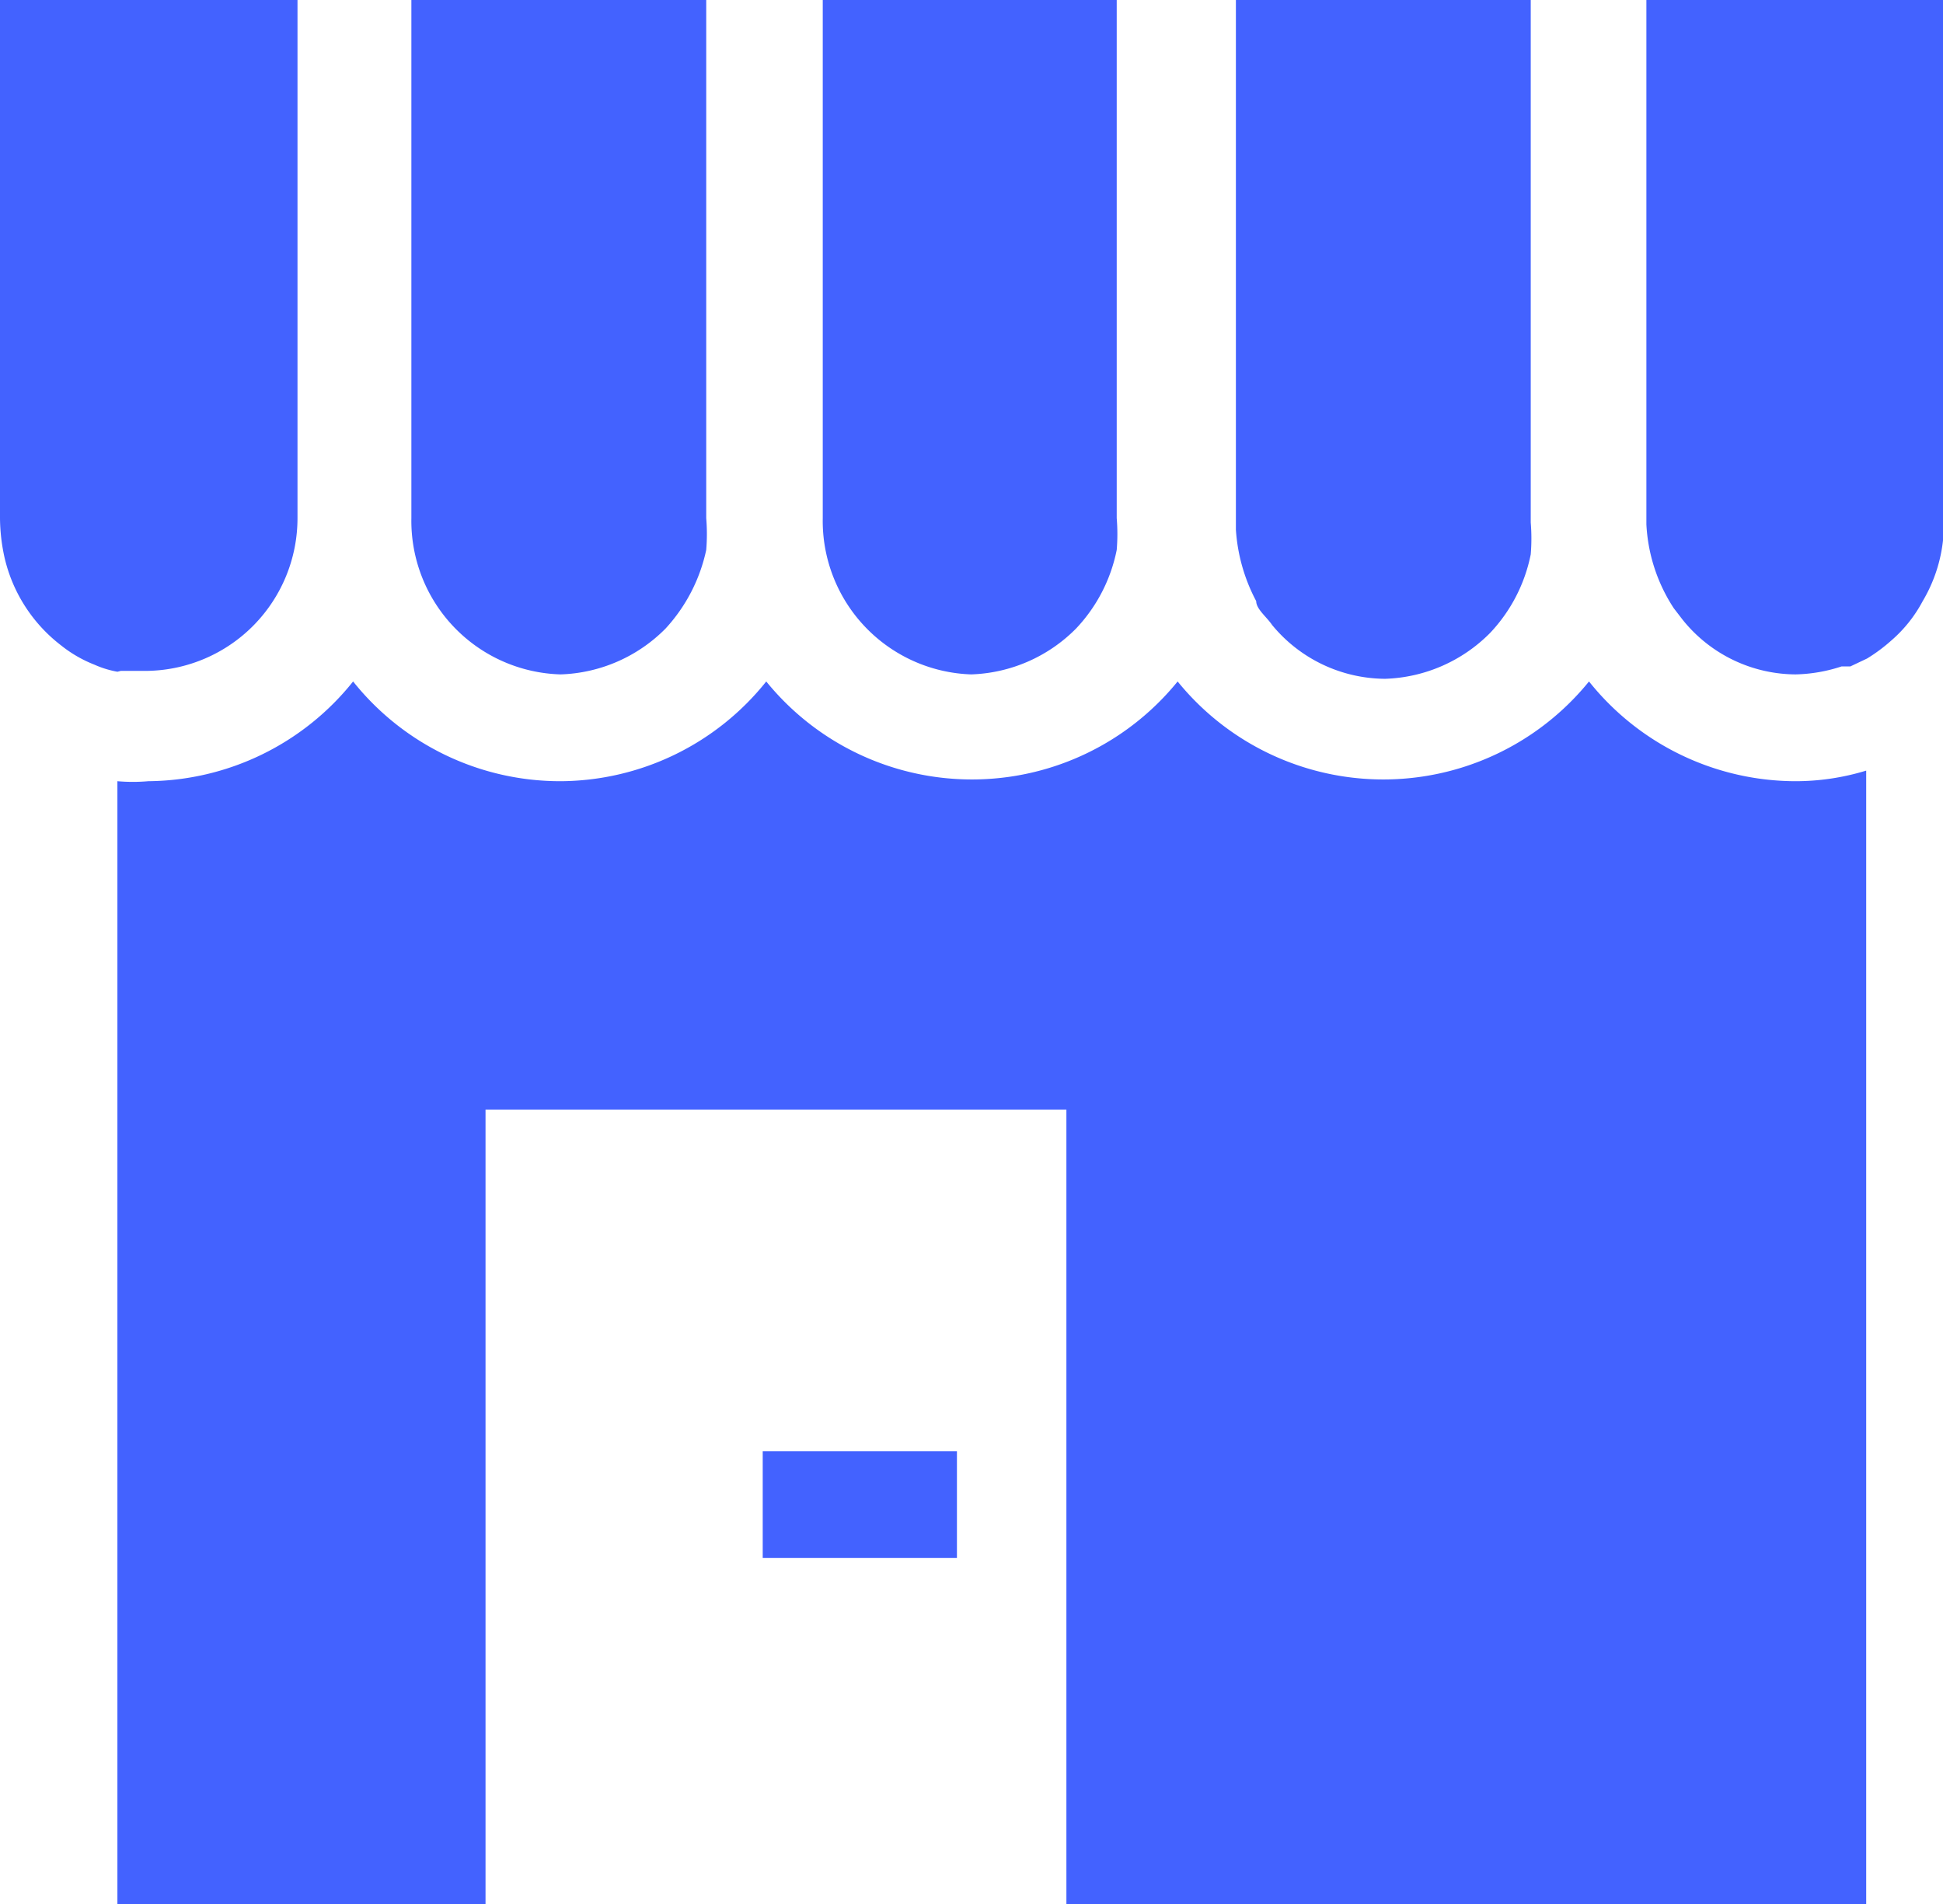
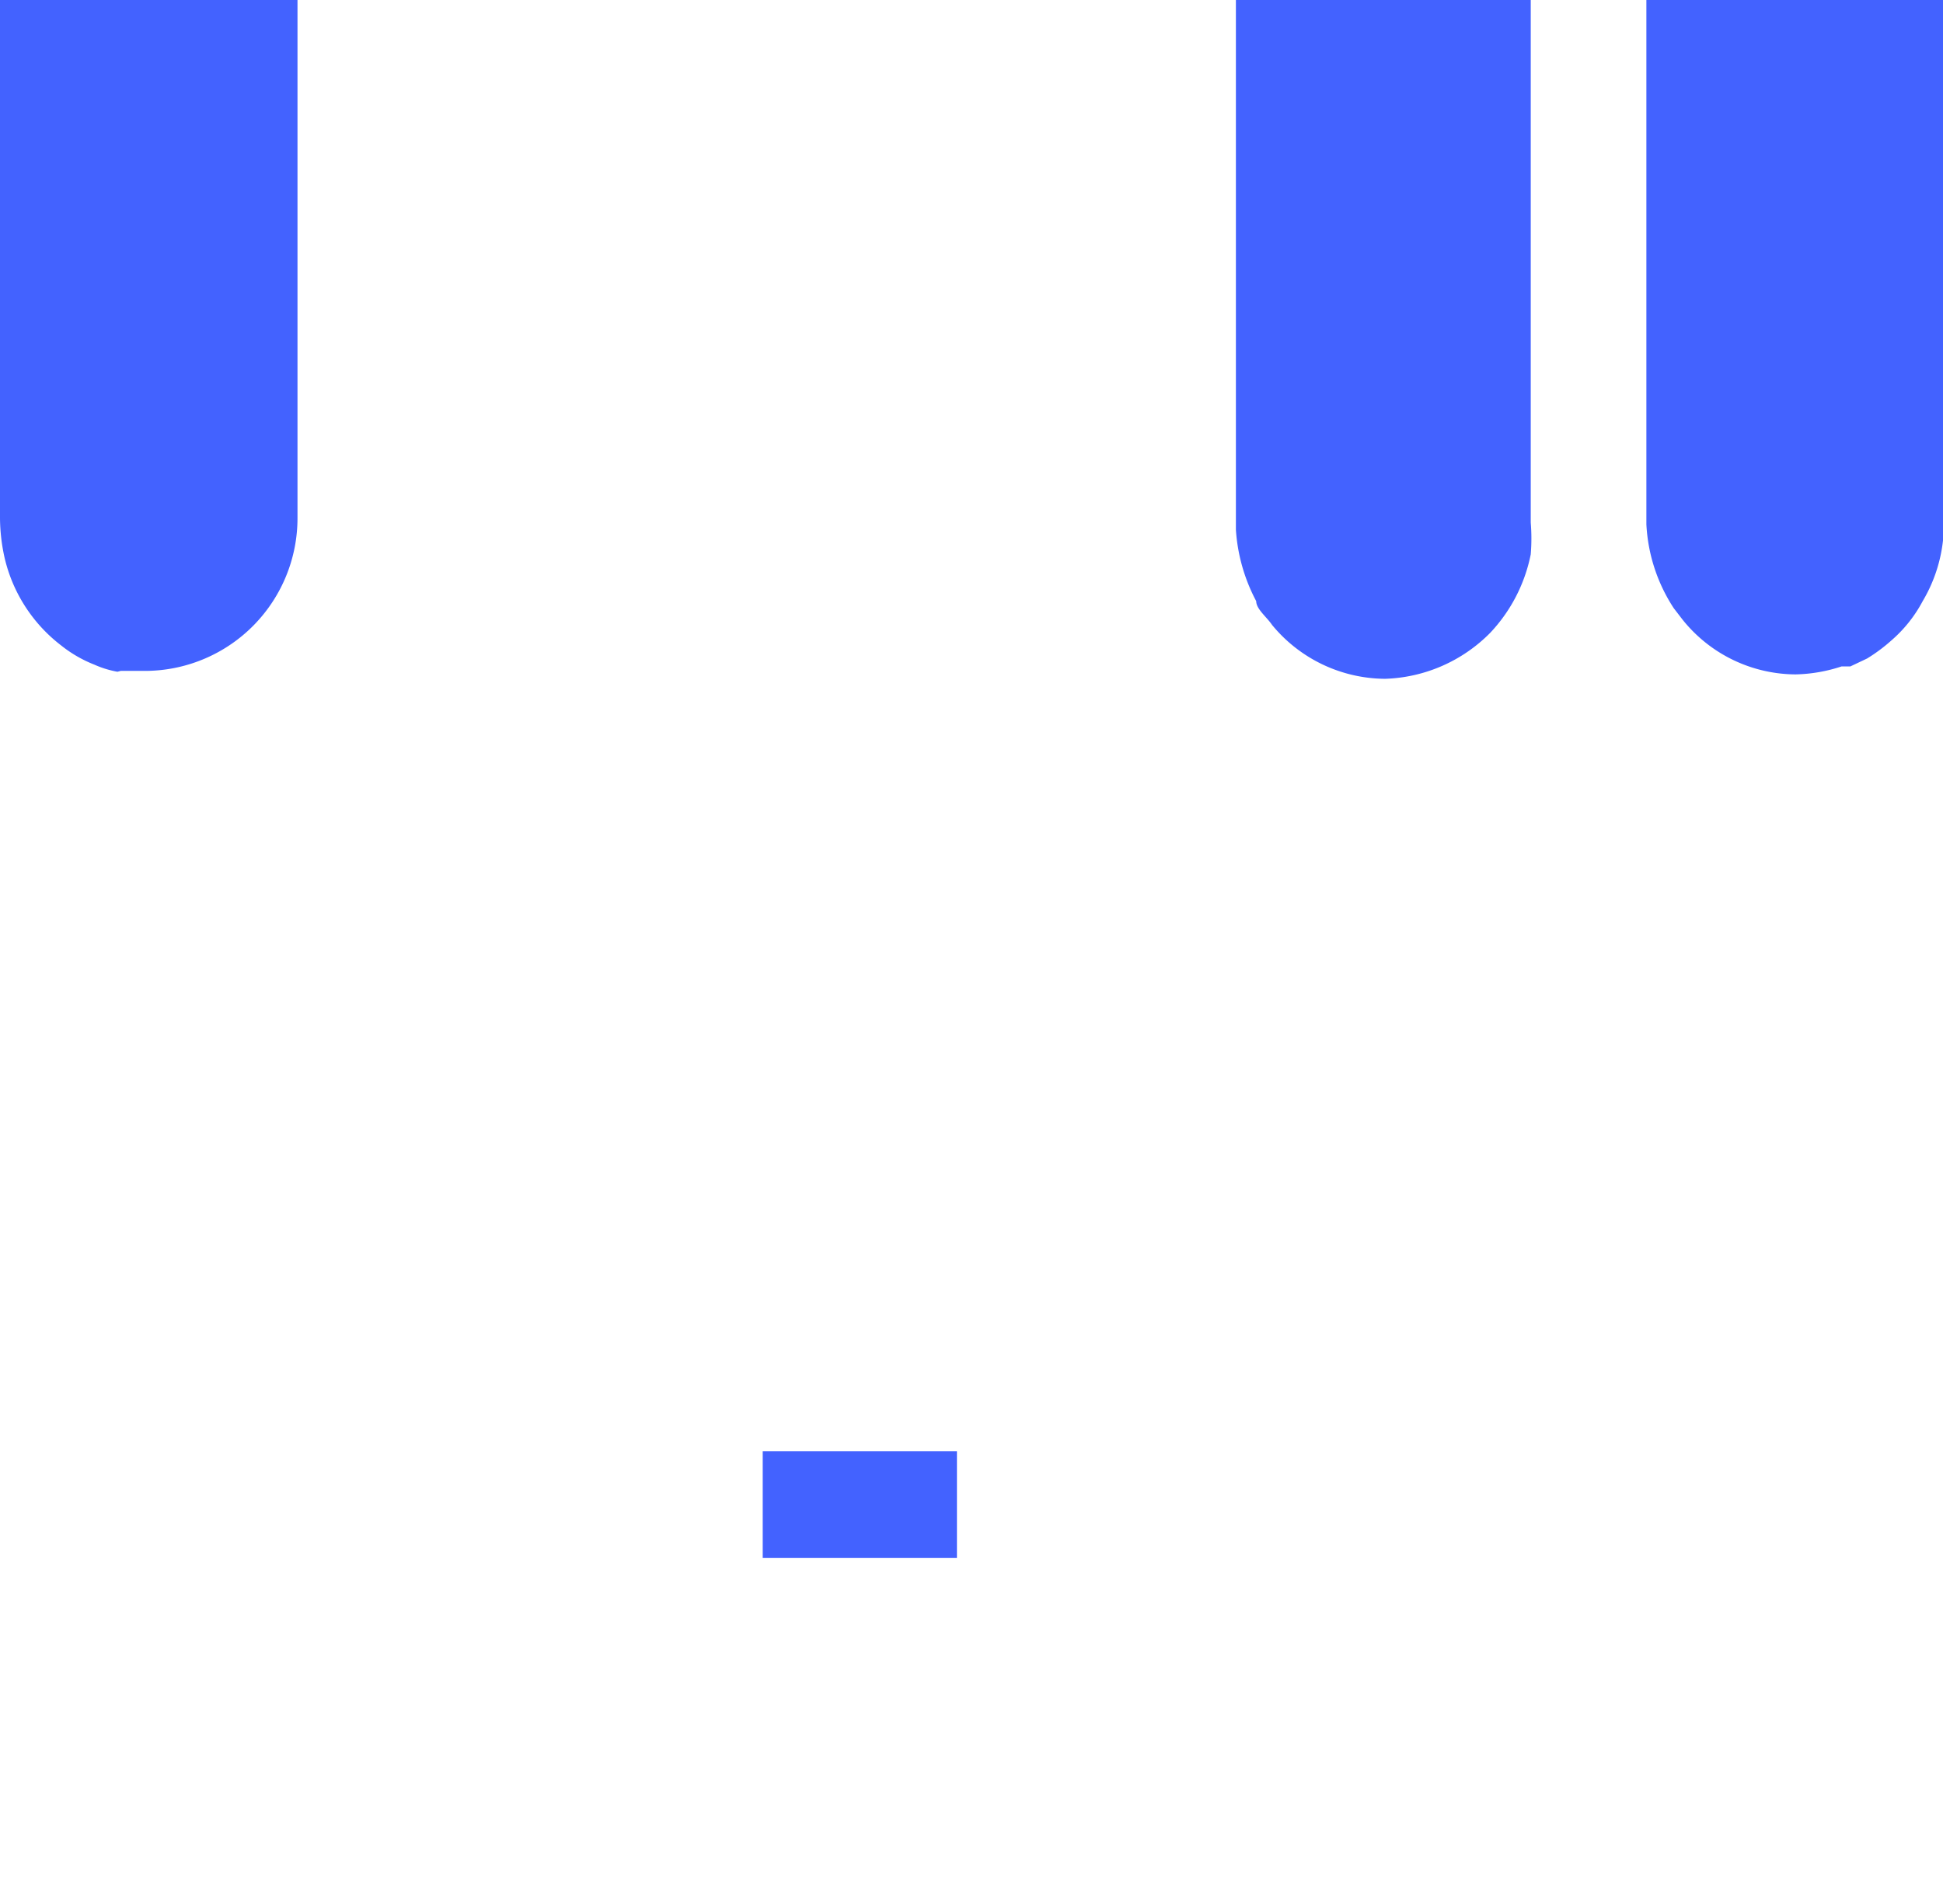
<svg xmlns="http://www.w3.org/2000/svg" id="Layer_1" data-name="Layer 1" viewBox="0 0 22.01 21.57">
  <defs>
    <style>.cls-1{fill:#4362ff;}</style>
  </defs>
  <path class="cls-1" d="M18.65,0h0V5.87h0v.07a1.91,1.91,0,0,0,.31.95l.1.13a1.65,1.65,0,0,0,1.28.62,1.77,1.77,0,0,0,.52-.09l.1,0,.19-.09a1.89,1.89,0,0,0,.27-.2,1.55,1.55,0,0,0,.36-.45h0a1.71,1.71,0,0,0,.24-.9V0Z" />
  <rect class="cls-1" x="8.64" y="16.44" width="2.2" height="1.21" />
-   <path class="cls-1" d="M14,6h0a2,2,0,0,0,.23.81c0,.09.12.18.18.27a1.67,1.67,0,0,0,1.28.61,1.75,1.75,0,0,0,1.19-.52,1.81,1.81,0,0,0,.46-.89,2.19,2.19,0,0,0,0-.36h0V0H14V5.87h0V6Z" />
-   <path class="cls-1" d="M6.35,7.64a1.75,1.75,0,0,0,1.19-.52A1.9,1.9,0,0,0,8,6.23a2.19,2.19,0,0,0,0-.36H8V0H4.66V5.87h0A1.74,1.74,0,0,0,6.35,7.64Z" />
-   <path class="cls-1" d="M11,7.64a1.75,1.75,0,0,0,1.19-.52,1.81,1.81,0,0,0,.46-.89,2.19,2.19,0,0,0,0-.36h0V0H9.32V5.87h0A1.74,1.74,0,0,0,11,7.64Z" />
-   <path class="cls-1" d="M18,7.72a3,3,0,0,1-4.66,0,3,3,0,0,1-4.66,0A3,3,0,0,1,6.35,8.85,3,3,0,0,1,4,7.72,3,3,0,0,1,1.68,8.85a2,2,0,0,1-.35,0V21.57H5.5v-9h6.58V21.2h0v.37h9.06V8.73a2.74,2.74,0,0,1-.81.12A3,3,0,0,1,18,7.72Z" />
+   <path class="cls-1" d="M14,6h0a2,2,0,0,0,.23.81c0,.09.12.18.18.27a1.67,1.67,0,0,0,1.28.61,1.75,1.75,0,0,0,1.19-.52,1.81,1.81,0,0,0,.46-.89,2.19,2.19,0,0,0,0-.36h0V0H14V5.87h0Z" />
  <path class="cls-1" d="M1.37,7.6l.13,0h.18A1.73,1.73,0,0,0,3.37,5.87h0V0H0V5.87a2.12,2.12,0,0,0,.05.44,1.75,1.75,0,0,0,.64,1,1.45,1.45,0,0,0,.38.22,1.12,1.12,0,0,0,.26.08Z" />
</svg>